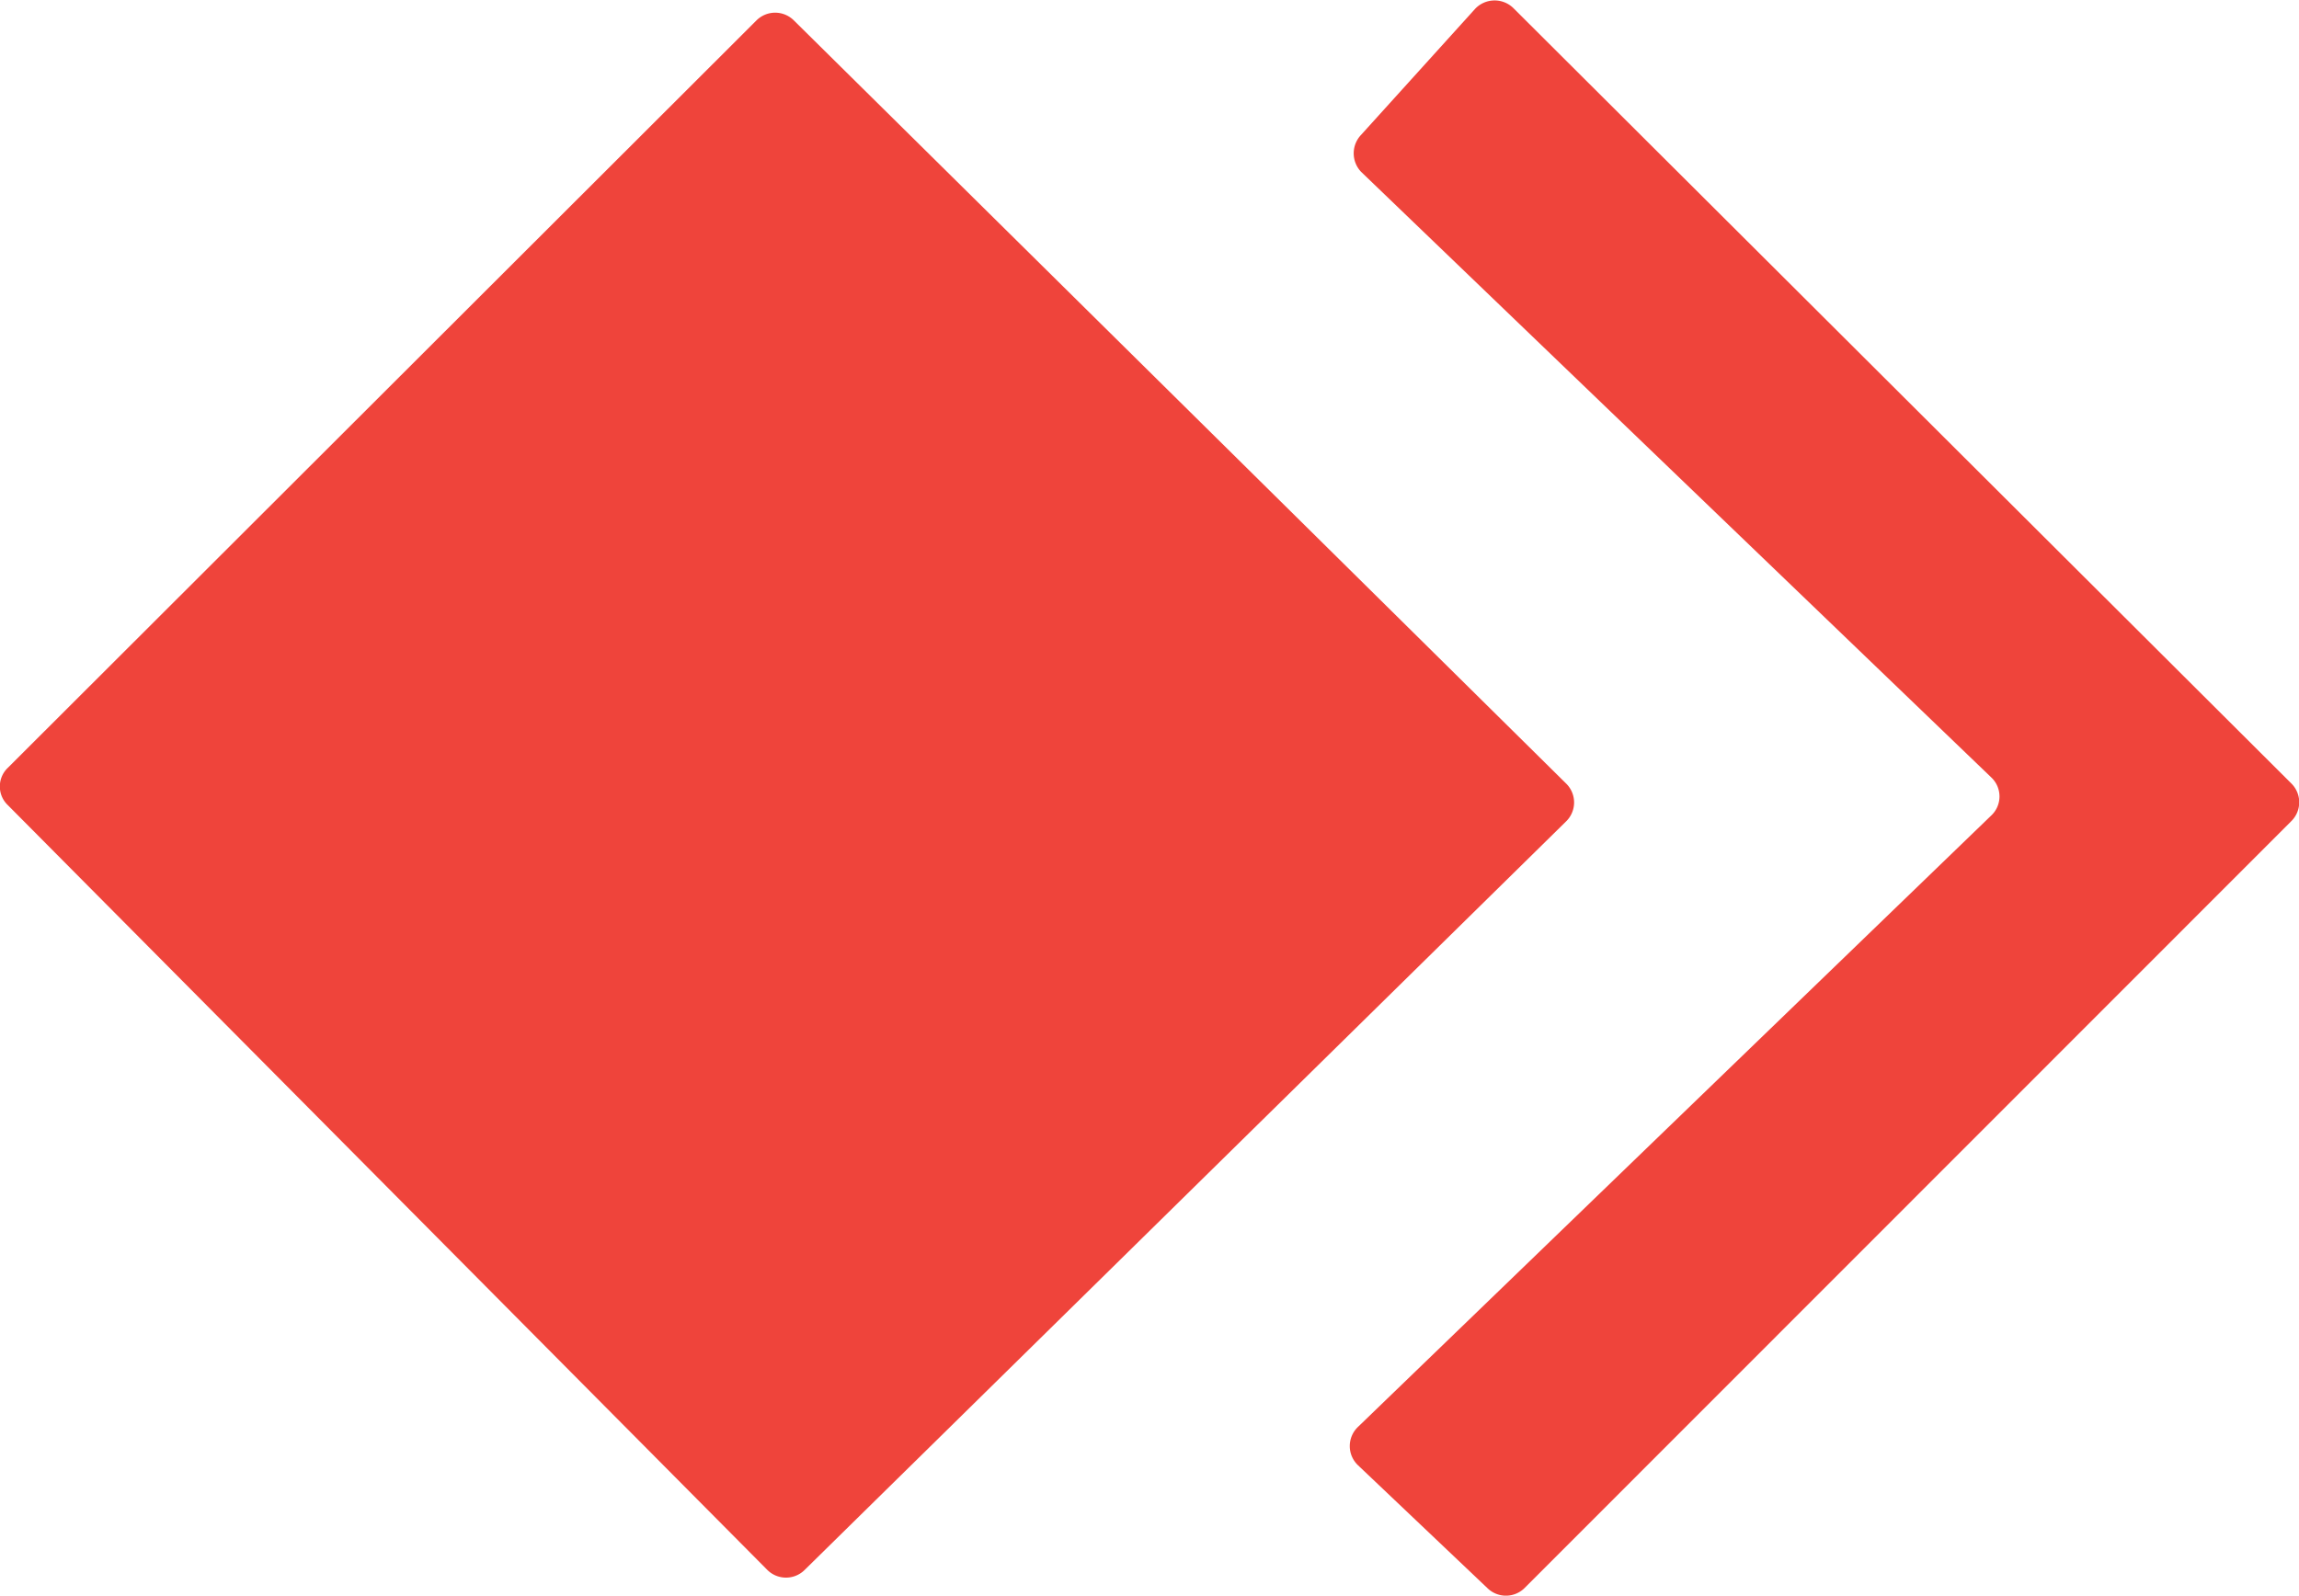
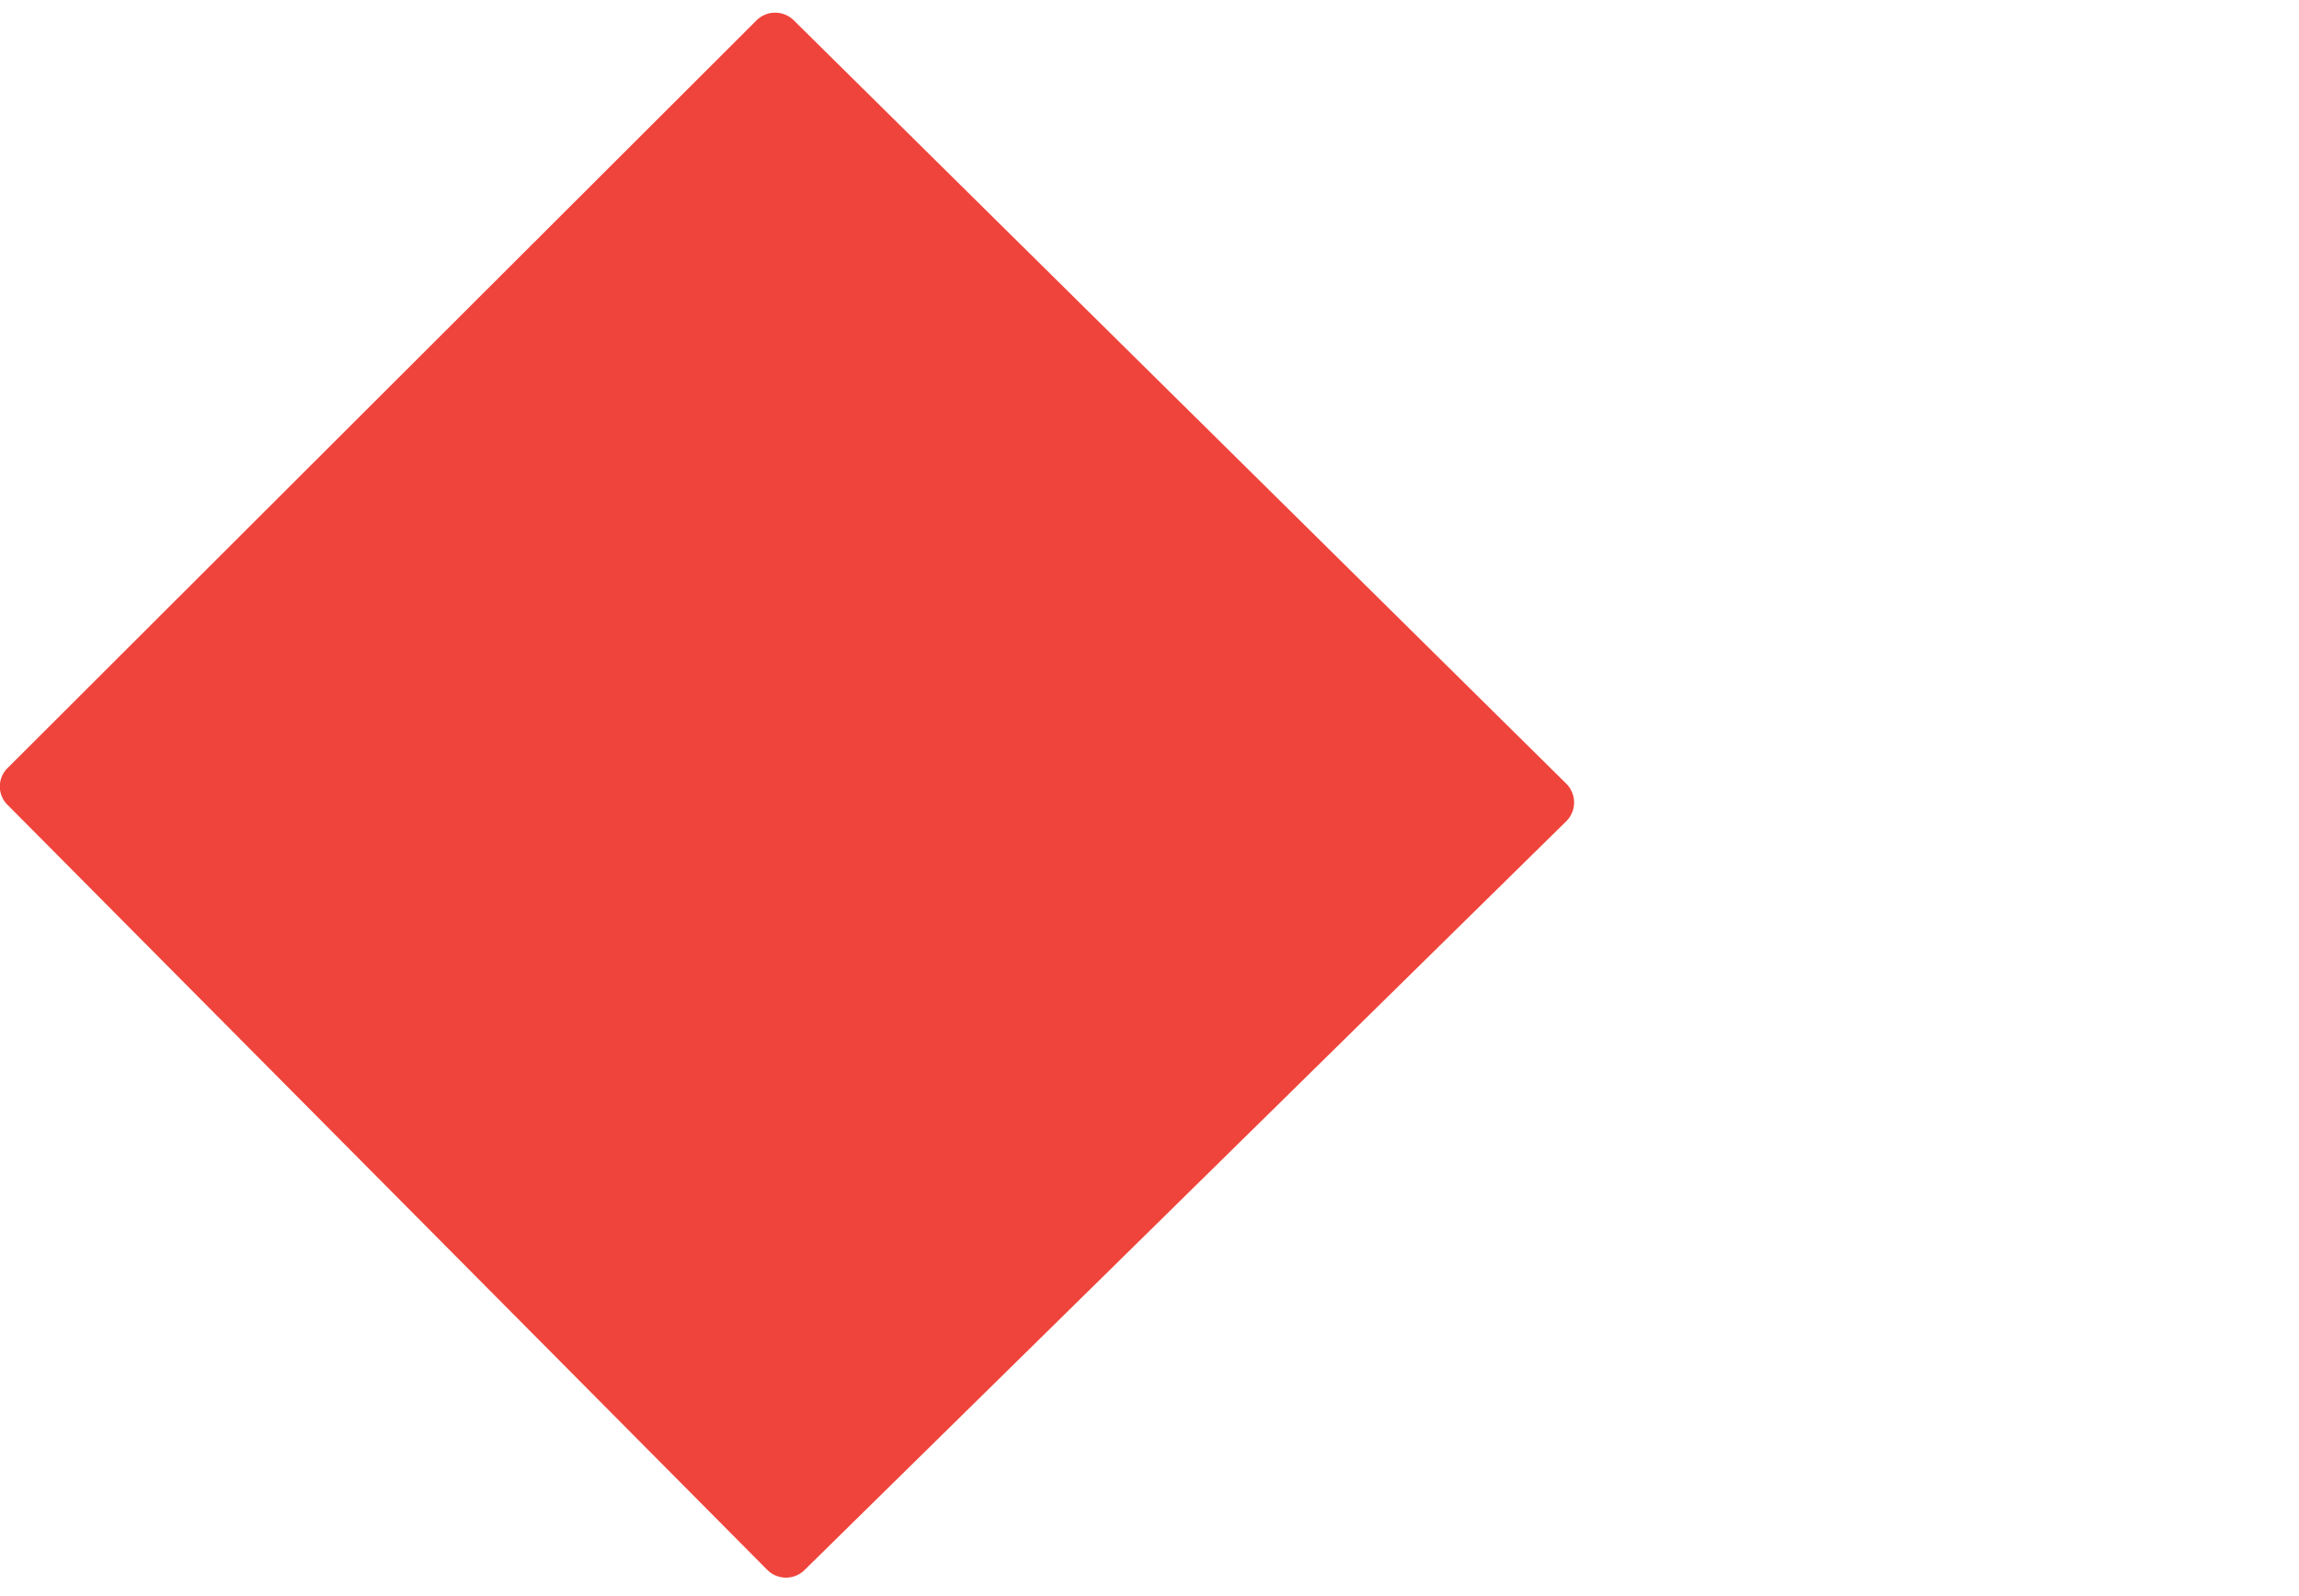
<svg xmlns="http://www.w3.org/2000/svg" viewBox="0 0 66.85 46.41">
  <defs>
    <style>.cls-1{fill:#ef443b;}</style>
  </defs>
  <g id="Layer_2" data-name="Layer 2">
    <g id="Layer_1-2" data-name="Layer 1">
      <path class="cls-1" d="M45.54,23.89,23.4,45.66a.77.77,0,0,1-1.09,0L.23,23.42a.75.75,0,0,1,0-1.09L22,.59a.77.77,0,0,1,1.08,0L45.54,22.79A.77.77,0,0,1,45.54,23.89Z" />
-       <path class="cls-1" d="M43.26,46.2l-3.77-3.58a.77.77,0,0,1,0-1.12L57.9,23.72a.76.76,0,0,0,0-1.11L39.58,5a.78.78,0,0,1,0-1.08L42.9.25A.78.78,0,0,1,44,.23L66.63,22.79a.77.77,0,0,1,0,1.09L44.34,46.18A.77.77,0,0,1,43.26,46.2Z" />
    </g>
  </g>
</svg>